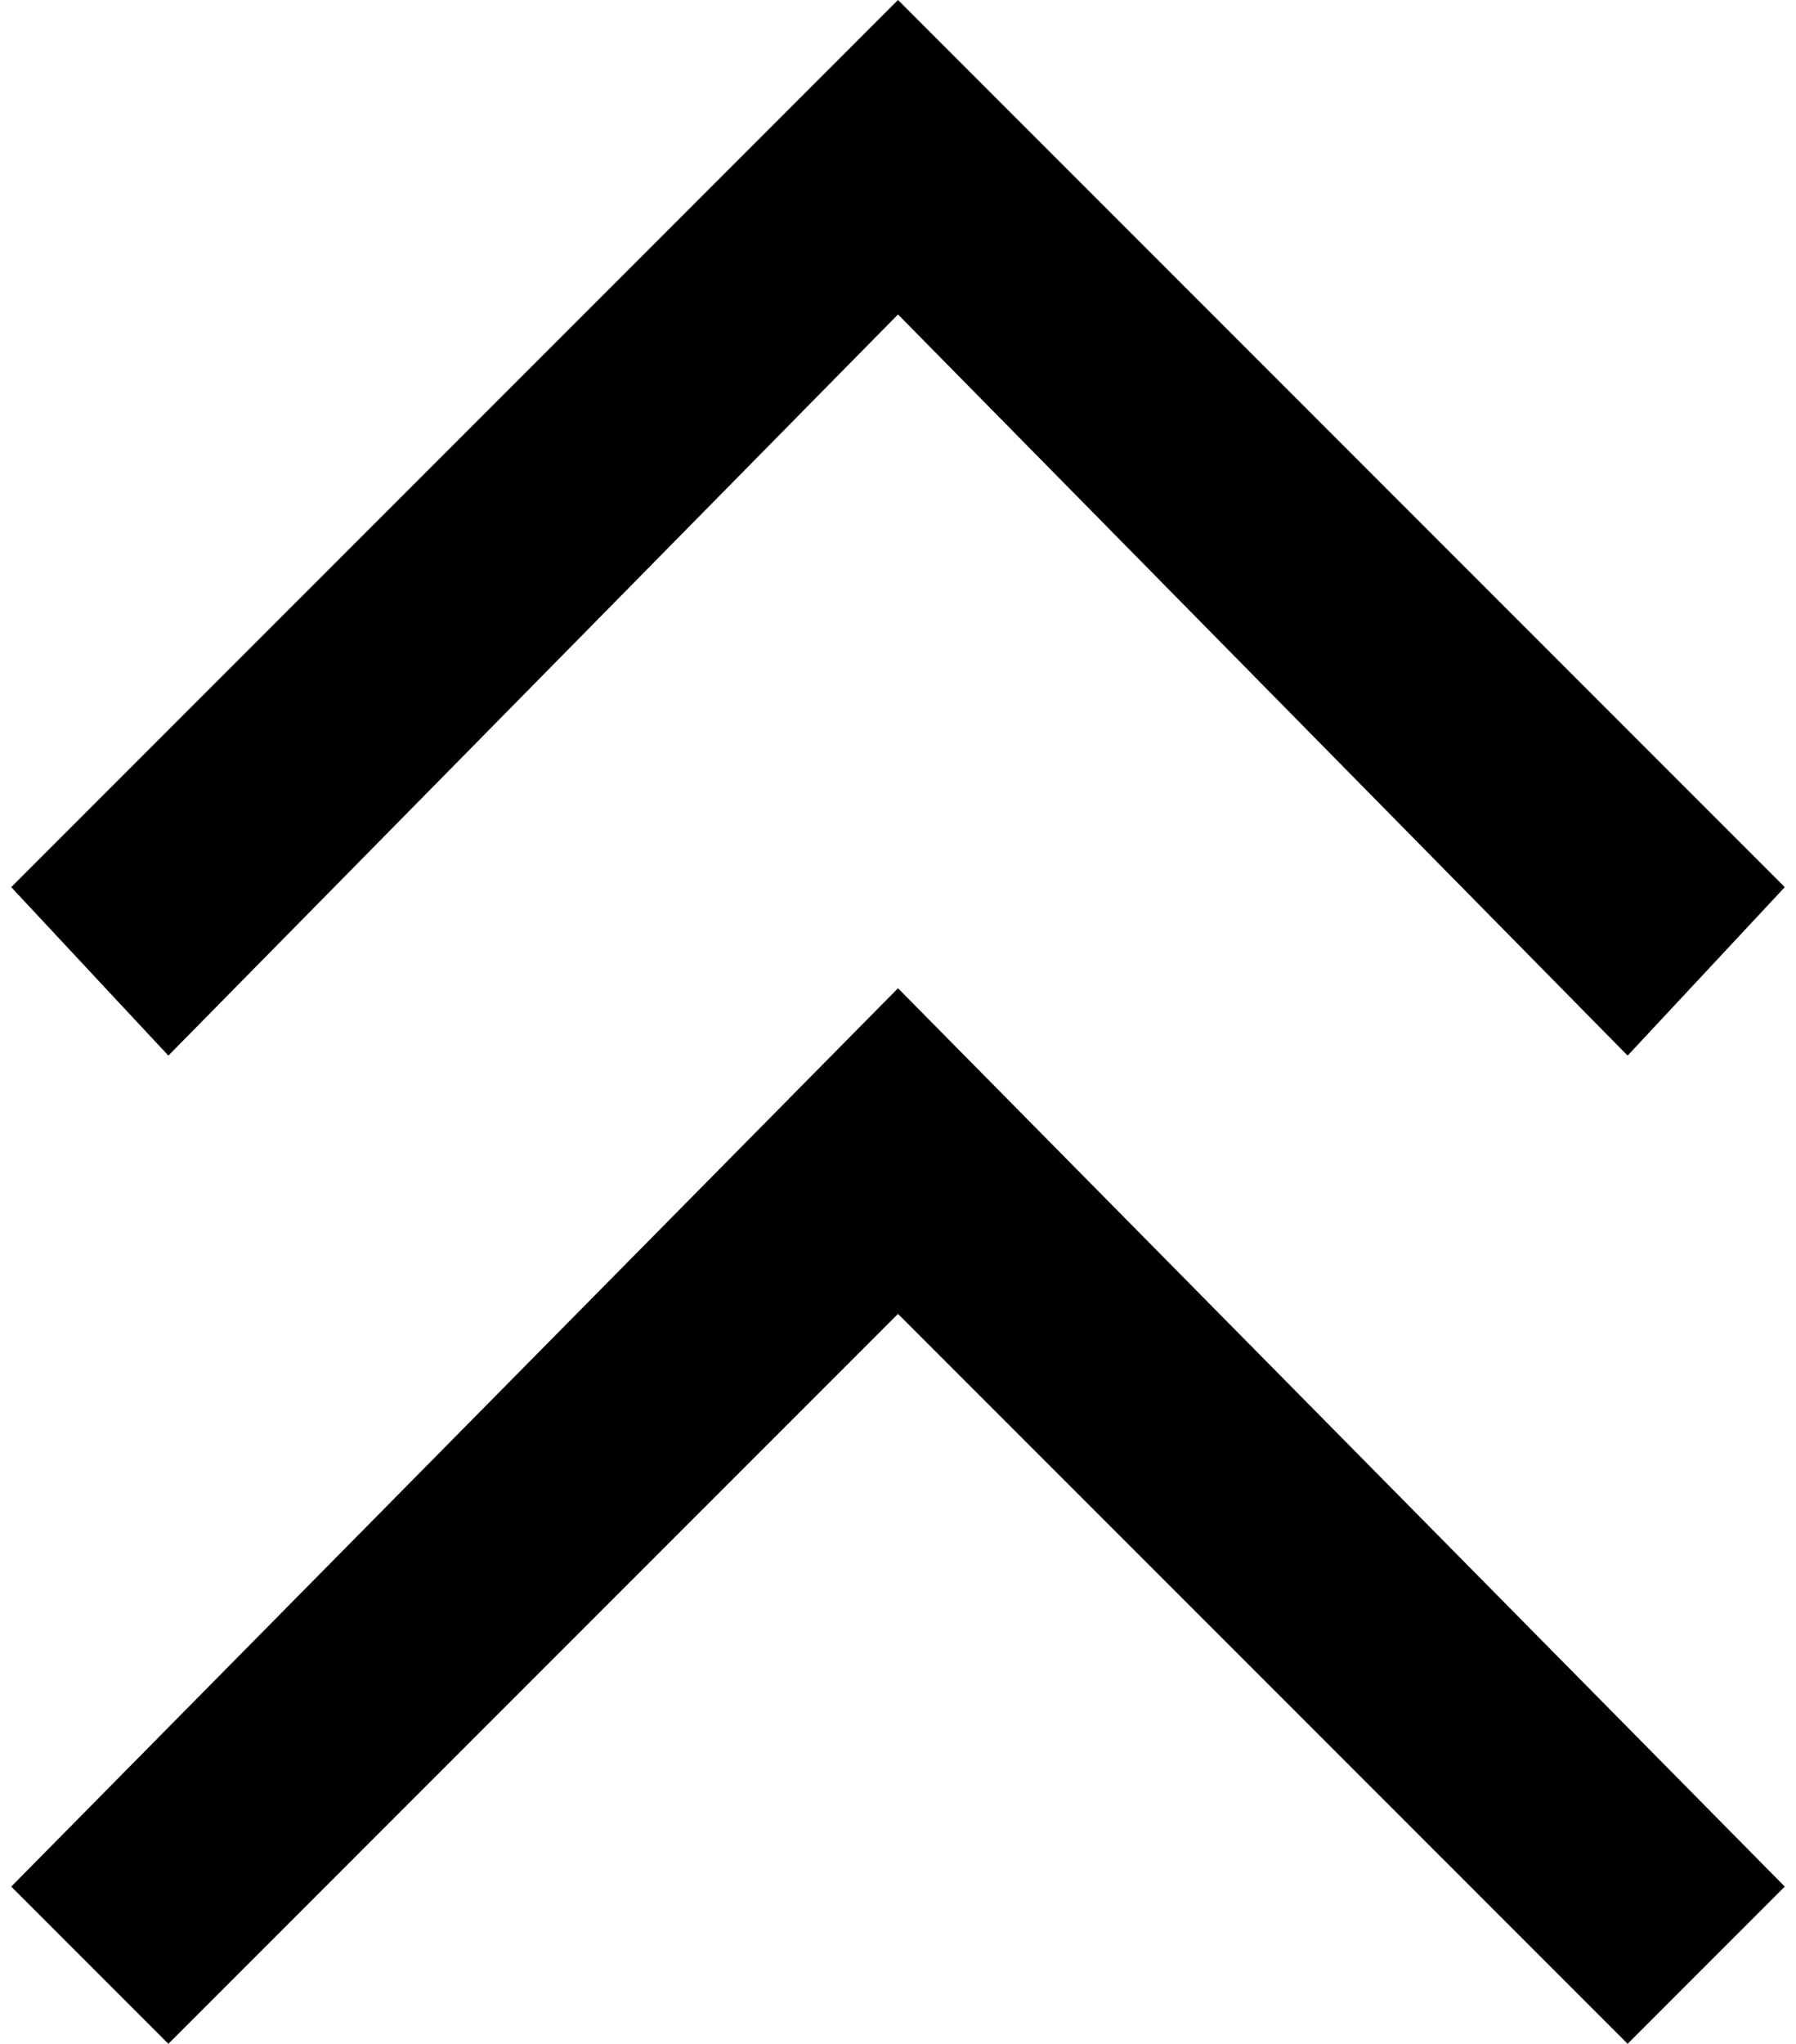
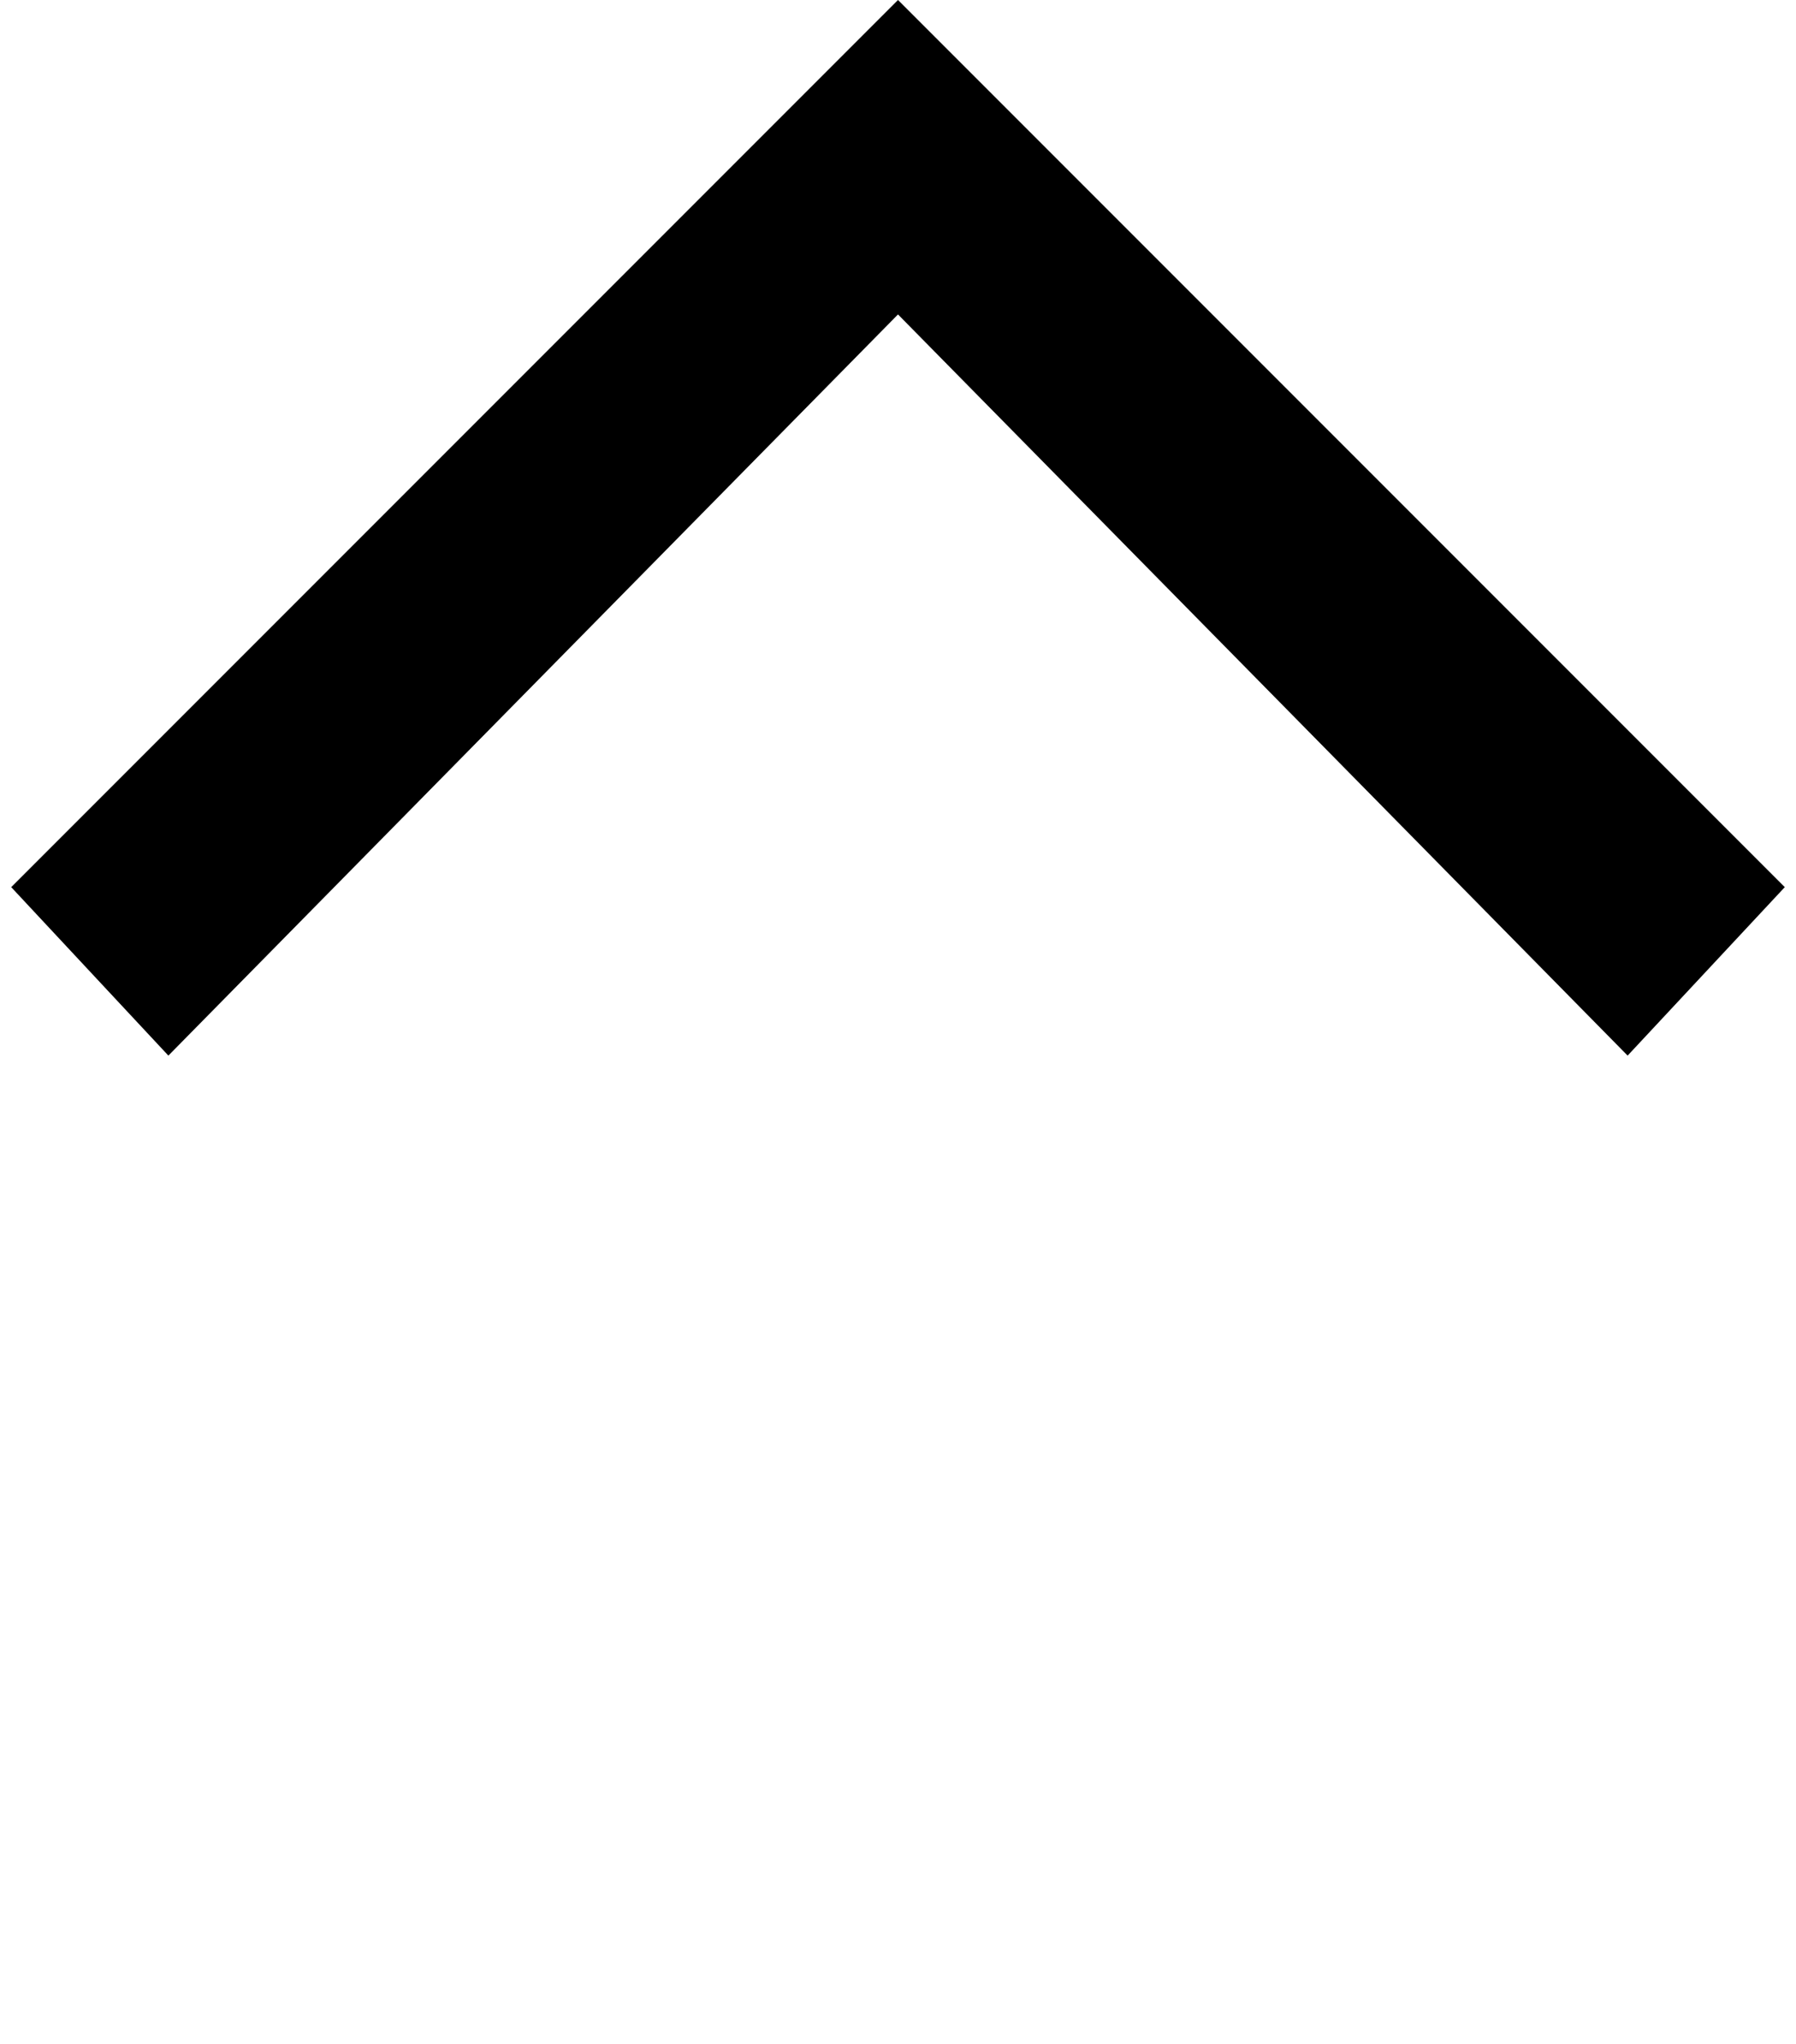
<svg xmlns="http://www.w3.org/2000/svg" version="1.1" id="Layer_1" x="0px" y="0px" viewBox="0 0 16 18.2" style="enable-background:new 0 0 16 18.2;" xml:space="preserve">
  <title>arrow_cta_black</title>
  <g>
    <polygon points="1.5,9.4 0.1,7.9 8,0 15.9,7.9 14.5,9.4 8,2.8  " />
  </g>
  <g>
-     <polygon points="1.5,18.2 0.1,16.8 8,8.8 15.9,16.8 14.5,18.2 8,11.7  " />
-   </g>
+     </g>
</svg>